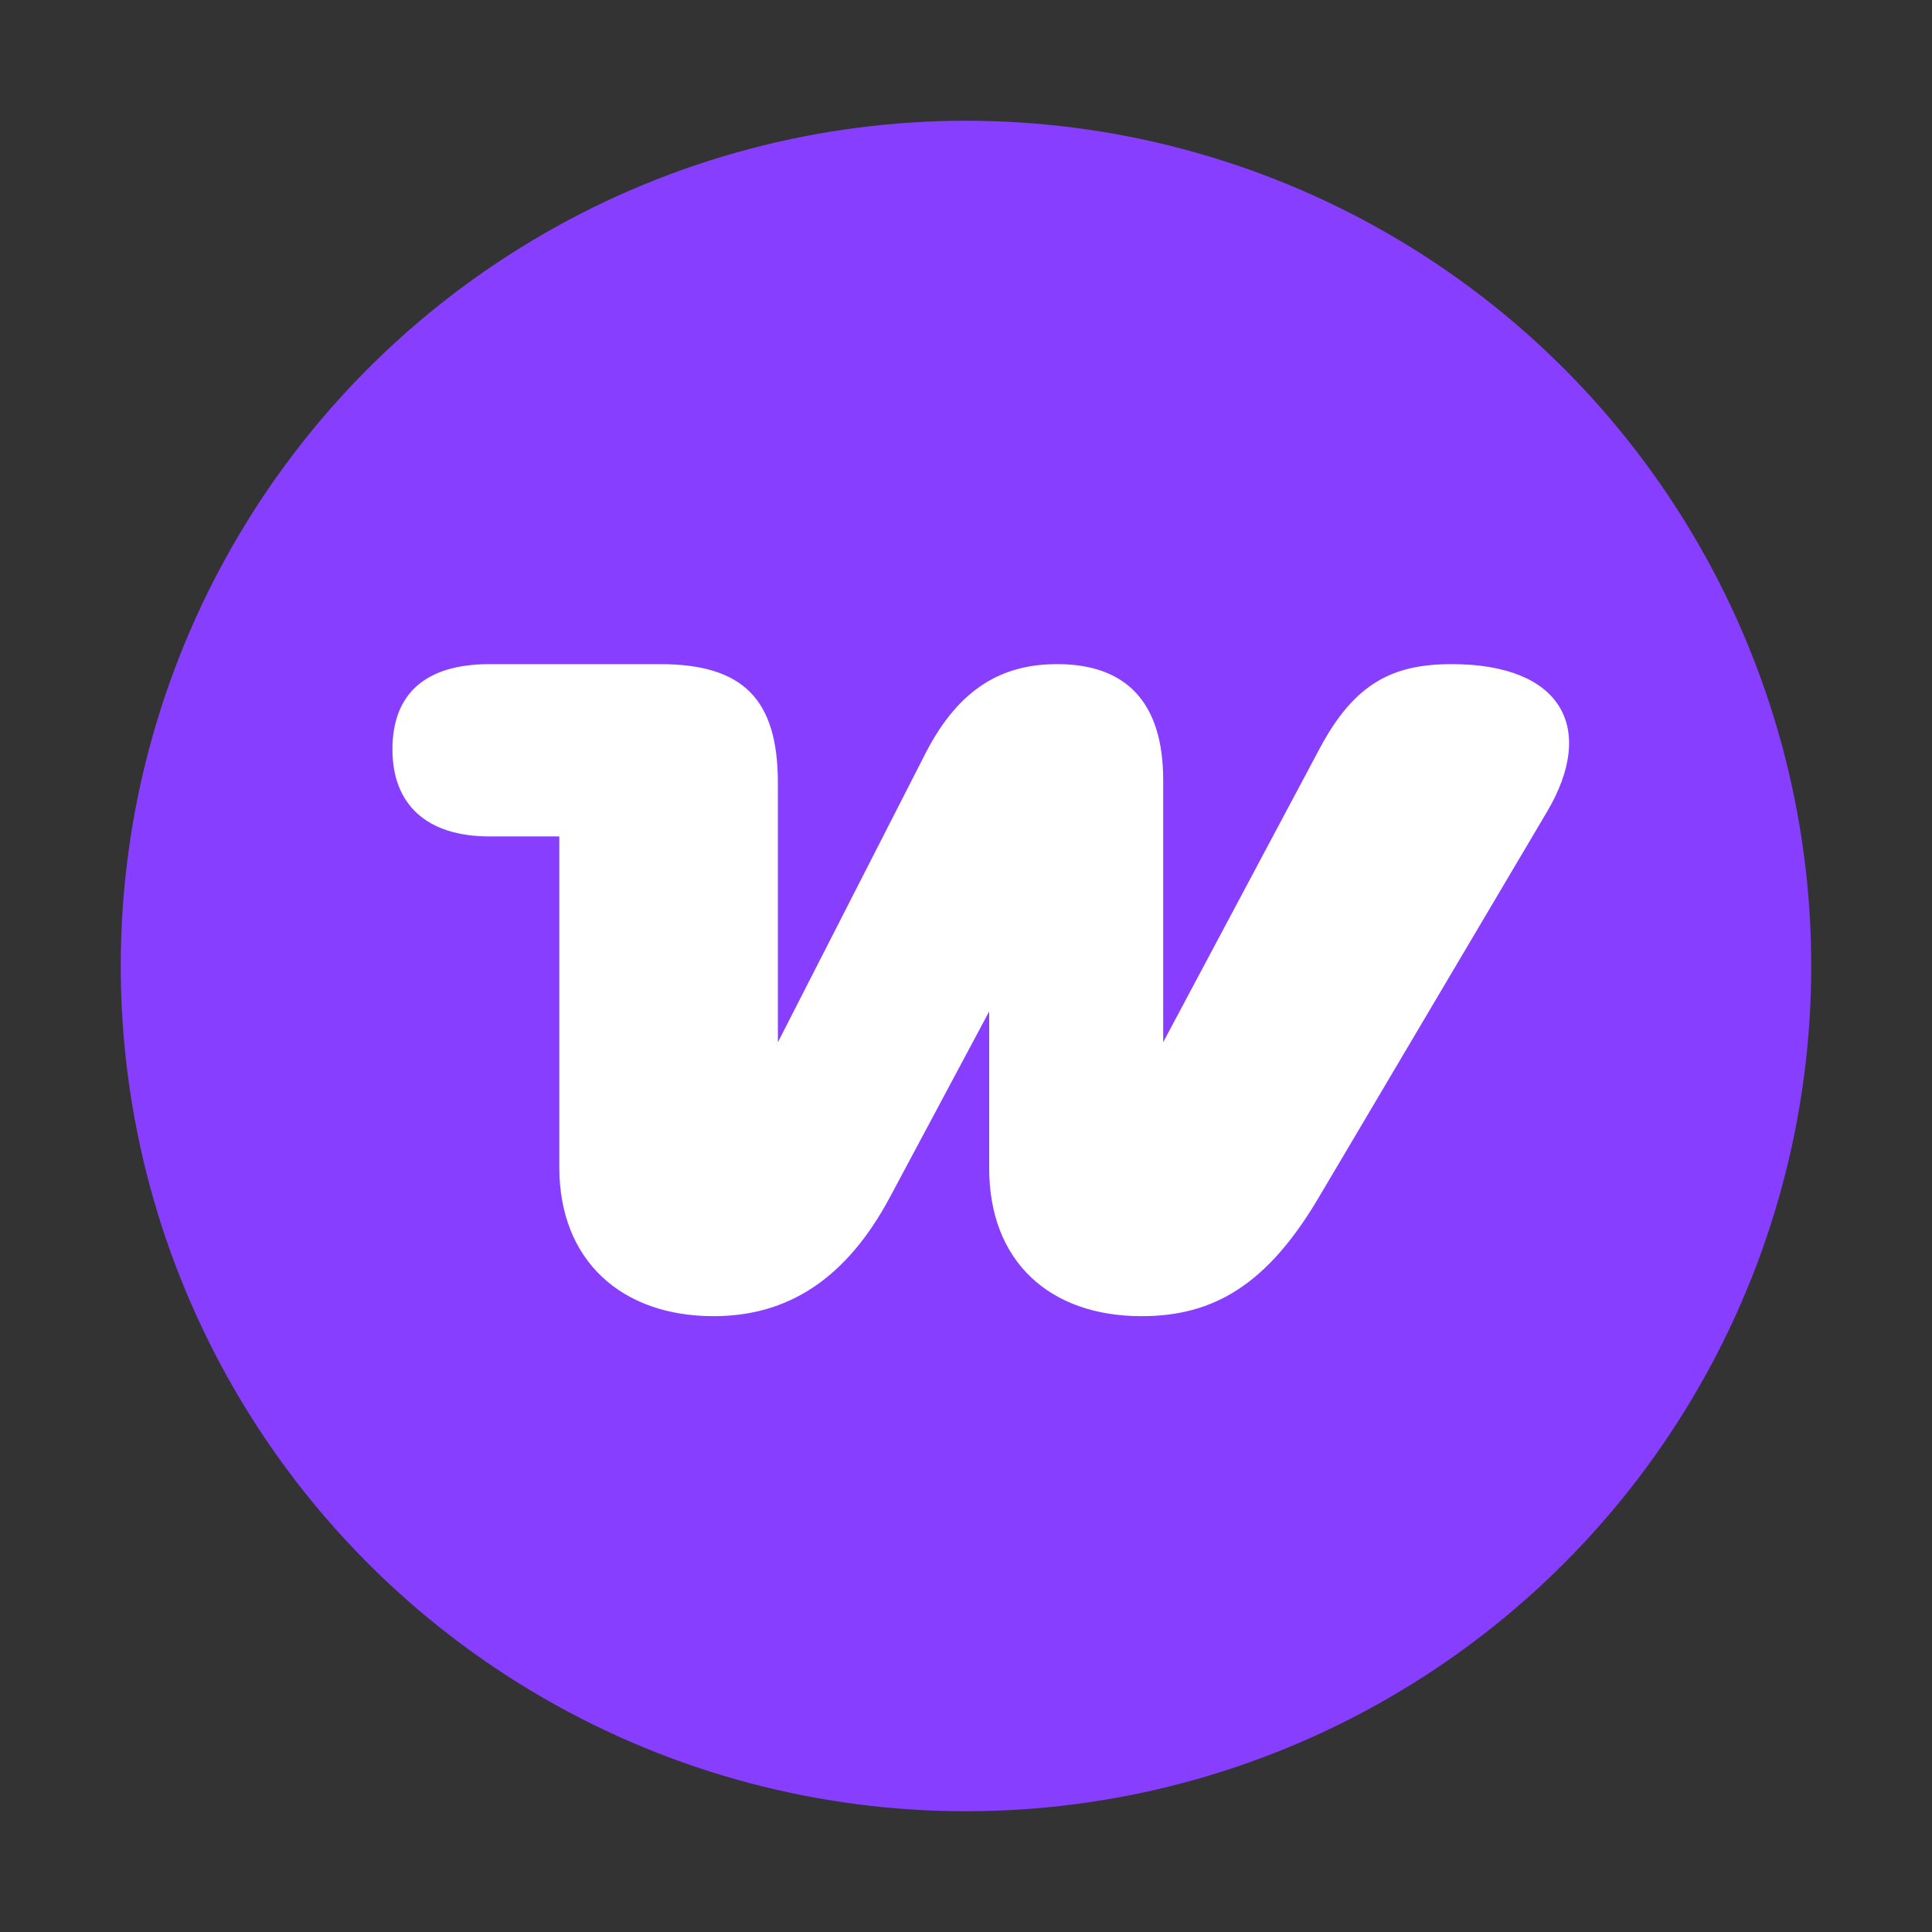
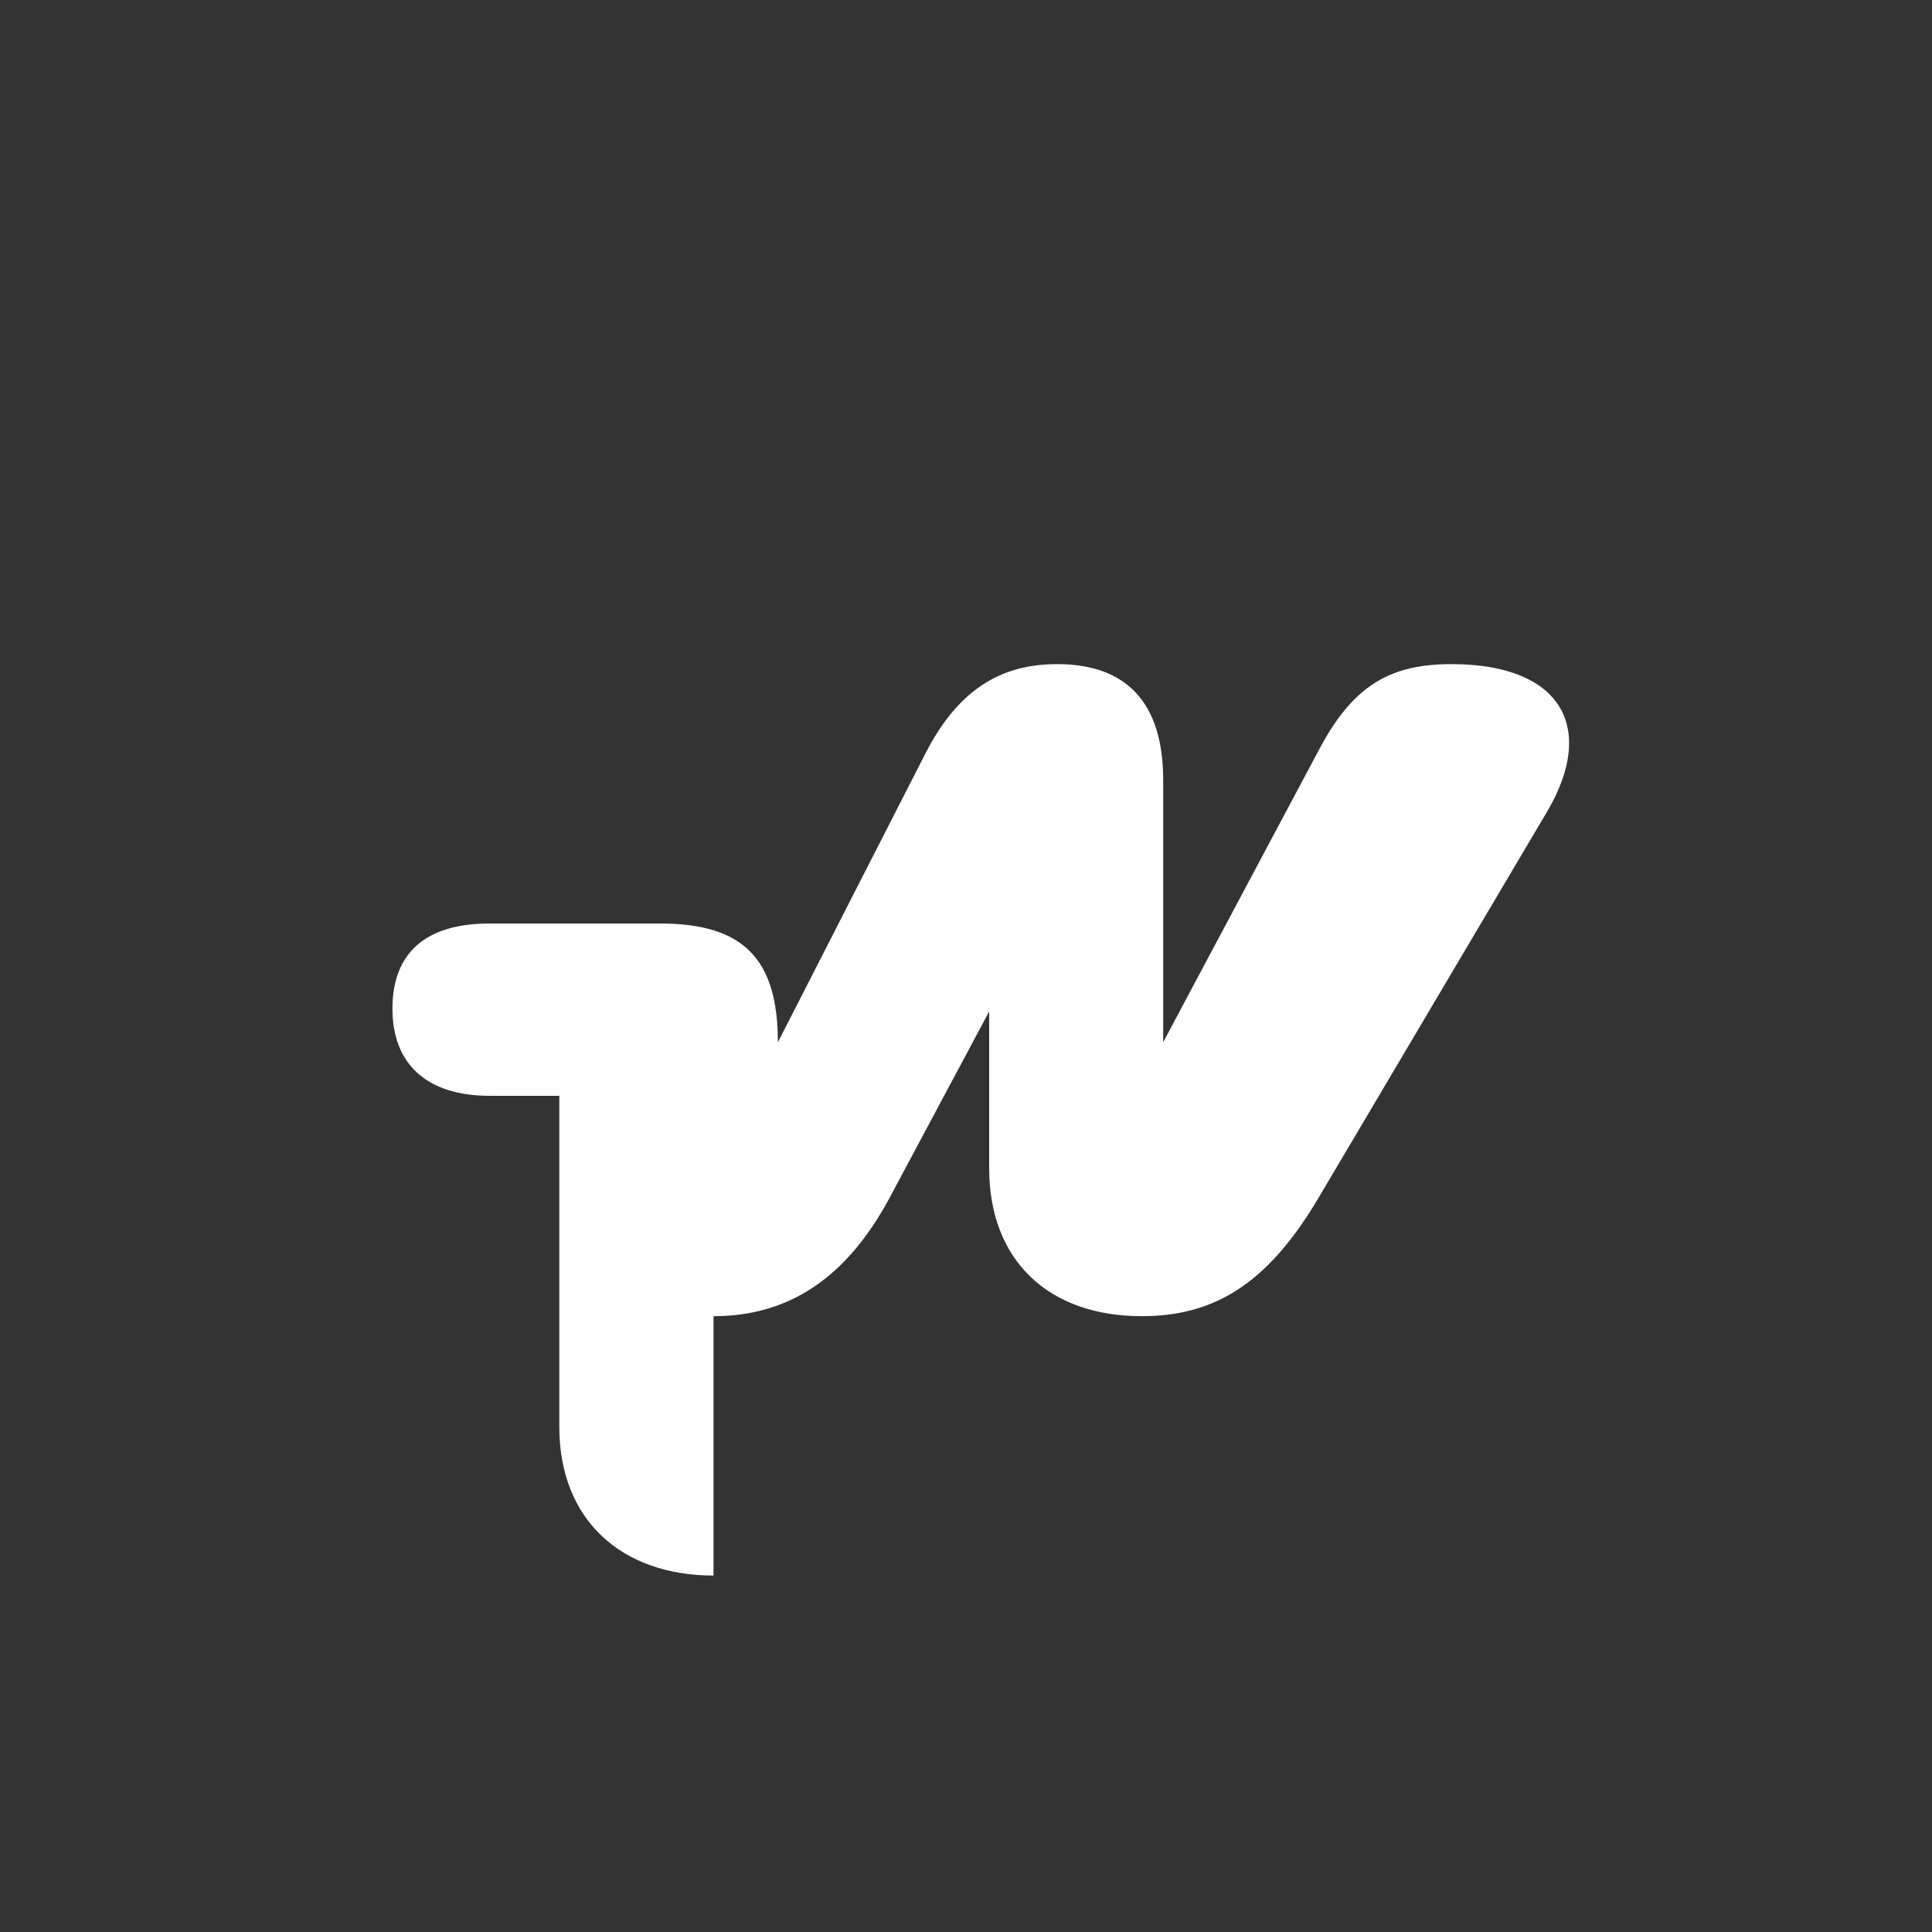
<svg xmlns="http://www.w3.org/2000/svg" width="16" height="16" fill="none">
  <rect width="100%" height="100%" fill="#333333" stroke="none" />
-   <circle cx="8" cy="8" r="7" fill="#873EFF" />
-   <path fill="#fff" d="M5.909 10.9c.608 0 1.096-.3 1.464-.991l.819-1.533v1.3c0 .766.496 1.224 1.262 1.224.6 0 1.044-.263 1.472-.991l1.885-3.185c.413-.698.12-1.224-.789-1.224-.488 0-.803.158-1.089.691l-1.3 2.44v-2.17c0-.646-.307-.961-.878-.961-.45 0-.811.195-1.089.736L6.442 8.632V6.484c0-.691-.285-.984-.976-.984H4.054c-.534 0-.804.248-.804.706 0 .458.285.721.804.721h.578v2.741c0 .774.518 1.232 1.277 1.232Z" />
+   <path fill="#fff" d="M5.909 10.9c.608 0 1.096-.3 1.464-.991l.819-1.533v1.3c0 .766.496 1.224 1.262 1.224.6 0 1.044-.263 1.472-.991l1.885-3.185c.413-.698.12-1.224-.789-1.224-.488 0-.803.158-1.089.691l-1.3 2.44v-2.17c0-.646-.307-.961-.878-.961-.45 0-.811.195-1.089.736L6.442 8.632c0-.691-.285-.984-.976-.984H4.054c-.534 0-.804.248-.804.706 0 .458.285.721.804.721h.578v2.741c0 .774.518 1.232 1.277 1.232Z" />
</svg>